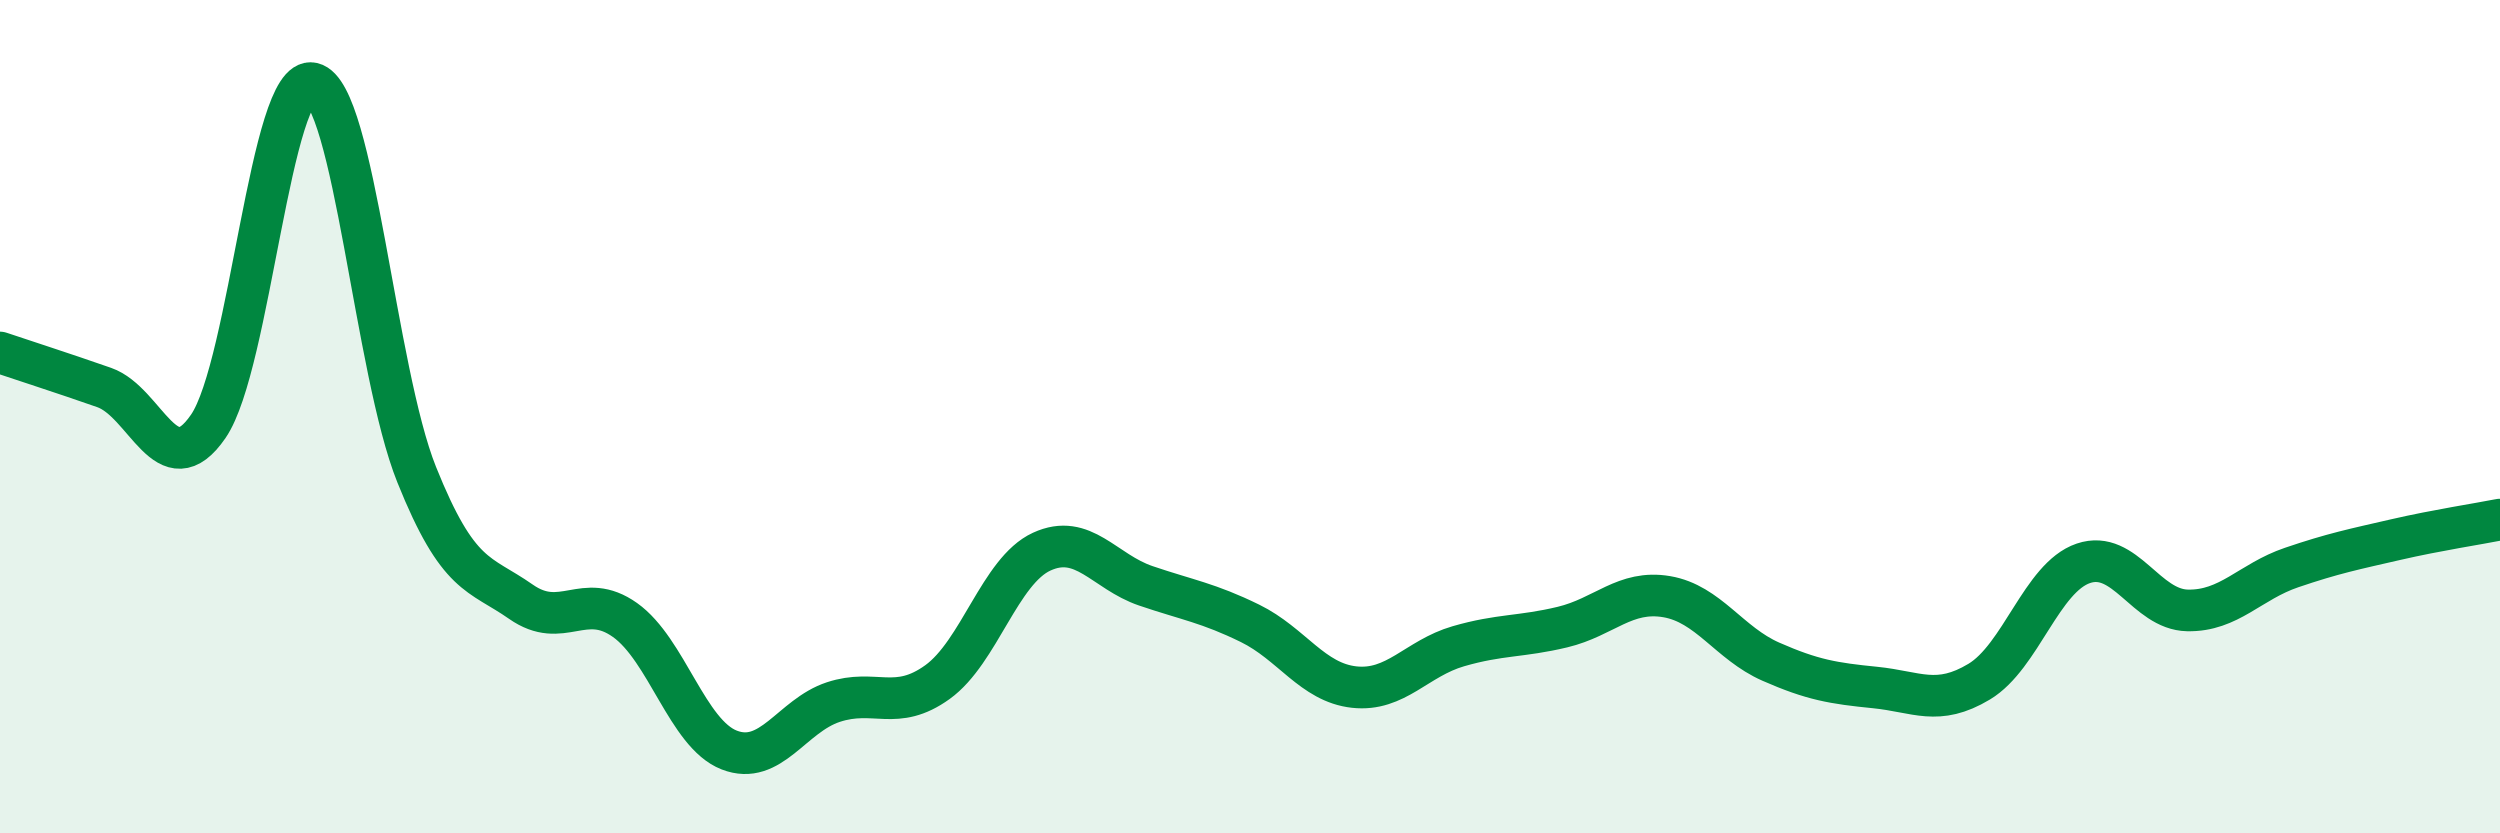
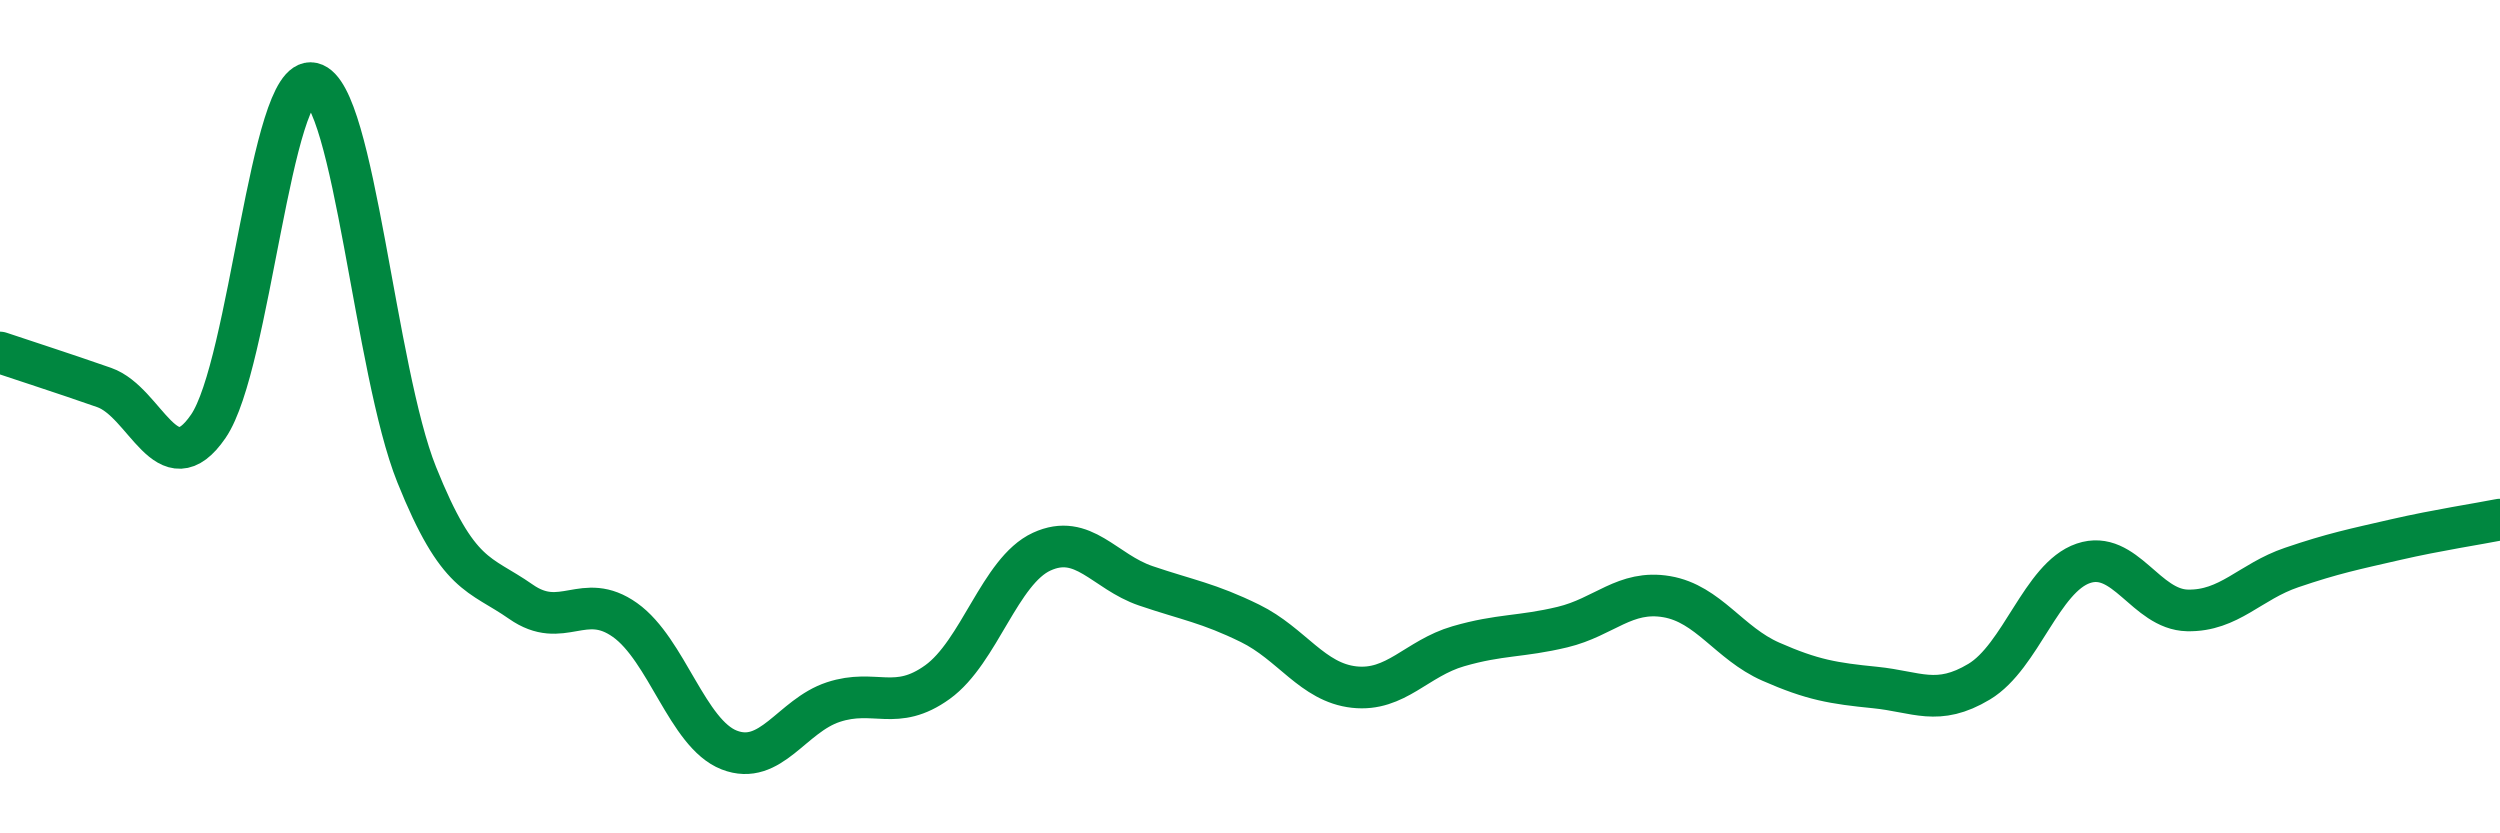
<svg xmlns="http://www.w3.org/2000/svg" width="60" height="20" viewBox="0 0 60 20">
-   <path d="M 0,8.46 C 0.5,8.63 1.5,8.95 2.5,9.3 C 3.5,9.65 4,11.69 5,10.23 C 6,8.77 6.5,1.77 7.5,2 C 8.5,2.23 9,8.9 10,11.39 C 11,13.88 11.5,13.74 12.5,14.44 C 13.5,15.14 14,14.17 15,14.88 C 16,15.59 16.5,17.61 17.5,18 C 18.5,18.39 19,17.18 20,16.85 C 21,16.52 21.5,17.09 22.5,16.37 C 23.5,15.65 24,13.7 25,13.24 C 26,12.78 26.5,13.72 27.5,14.06 C 28.5,14.4 29,14.47 30,14.96 C 31,15.45 31.5,16.38 32.5,16.49 C 33.5,16.6 34,15.8 35,15.51 C 36,15.22 36.5,15.29 37.5,15.05 C 38.5,14.81 39,14.15 40,14.32 C 41,14.49 41.5,15.44 42.5,15.88 C 43.5,16.32 44,16.4 45,16.5 C 46,16.6 46.5,16.96 47.5,16.36 C 48.5,15.76 49,13.86 50,13.52 C 51,13.18 51.5,14.63 52.5,14.65 C 53.5,14.67 54,13.96 55,13.62 C 56,13.28 56.5,13.18 57.5,12.95 C 58.5,12.72 59.5,12.57 60,12.47L60 20L0 20Z" fill="#008740" opacity="0.1" stroke-linecap="round" stroke-linejoin="round" />
  <path d="M 0,8.46 C 0.5,8.63 1.5,8.95 2.5,9.3 C 3.5,9.65 4,11.69 5,10.23 C 6,8.77 6.5,1.77 7.5,2 C 8.5,2.23 9,8.9 10,11.39 C 11,13.88 11.5,13.74 12.5,14.44 C 13.5,15.14 14,14.17 15,14.88 C 16,15.59 16.5,17.61 17.5,18 C 18.5,18.39 19,17.18 20,16.85 C 21,16.52 21.5,17.09 22.5,16.37 C 23.5,15.65 24,13.7 25,13.24 C 26,12.78 26.5,13.72 27.5,14.06 C 28.5,14.4 29,14.47 30,14.96 C 31,15.45 31.5,16.38 32.5,16.49 C 33.5,16.6 34,15.8 35,15.51 C 36,15.22 36.5,15.29 37.5,15.05 C 38.5,14.81 39,14.15 40,14.32 C 41,14.49 41.5,15.44 42.5,15.88 C 43.5,16.32 44,16.4 45,16.5 C 46,16.6 46.5,16.96 47.5,16.36 C 48.5,15.76 49,13.86 50,13.52 C 51,13.18 51.5,14.63 52.5,14.65 C 53.5,14.67 54,13.96 55,13.62 C 56,13.28 56.5,13.18 57.5,12.95 C 58.5,12.72 59.5,12.57 60,12.47" stroke="#008740" stroke-width="1" fill="none" stroke-linecap="round" stroke-linejoin="round" />
</svg>